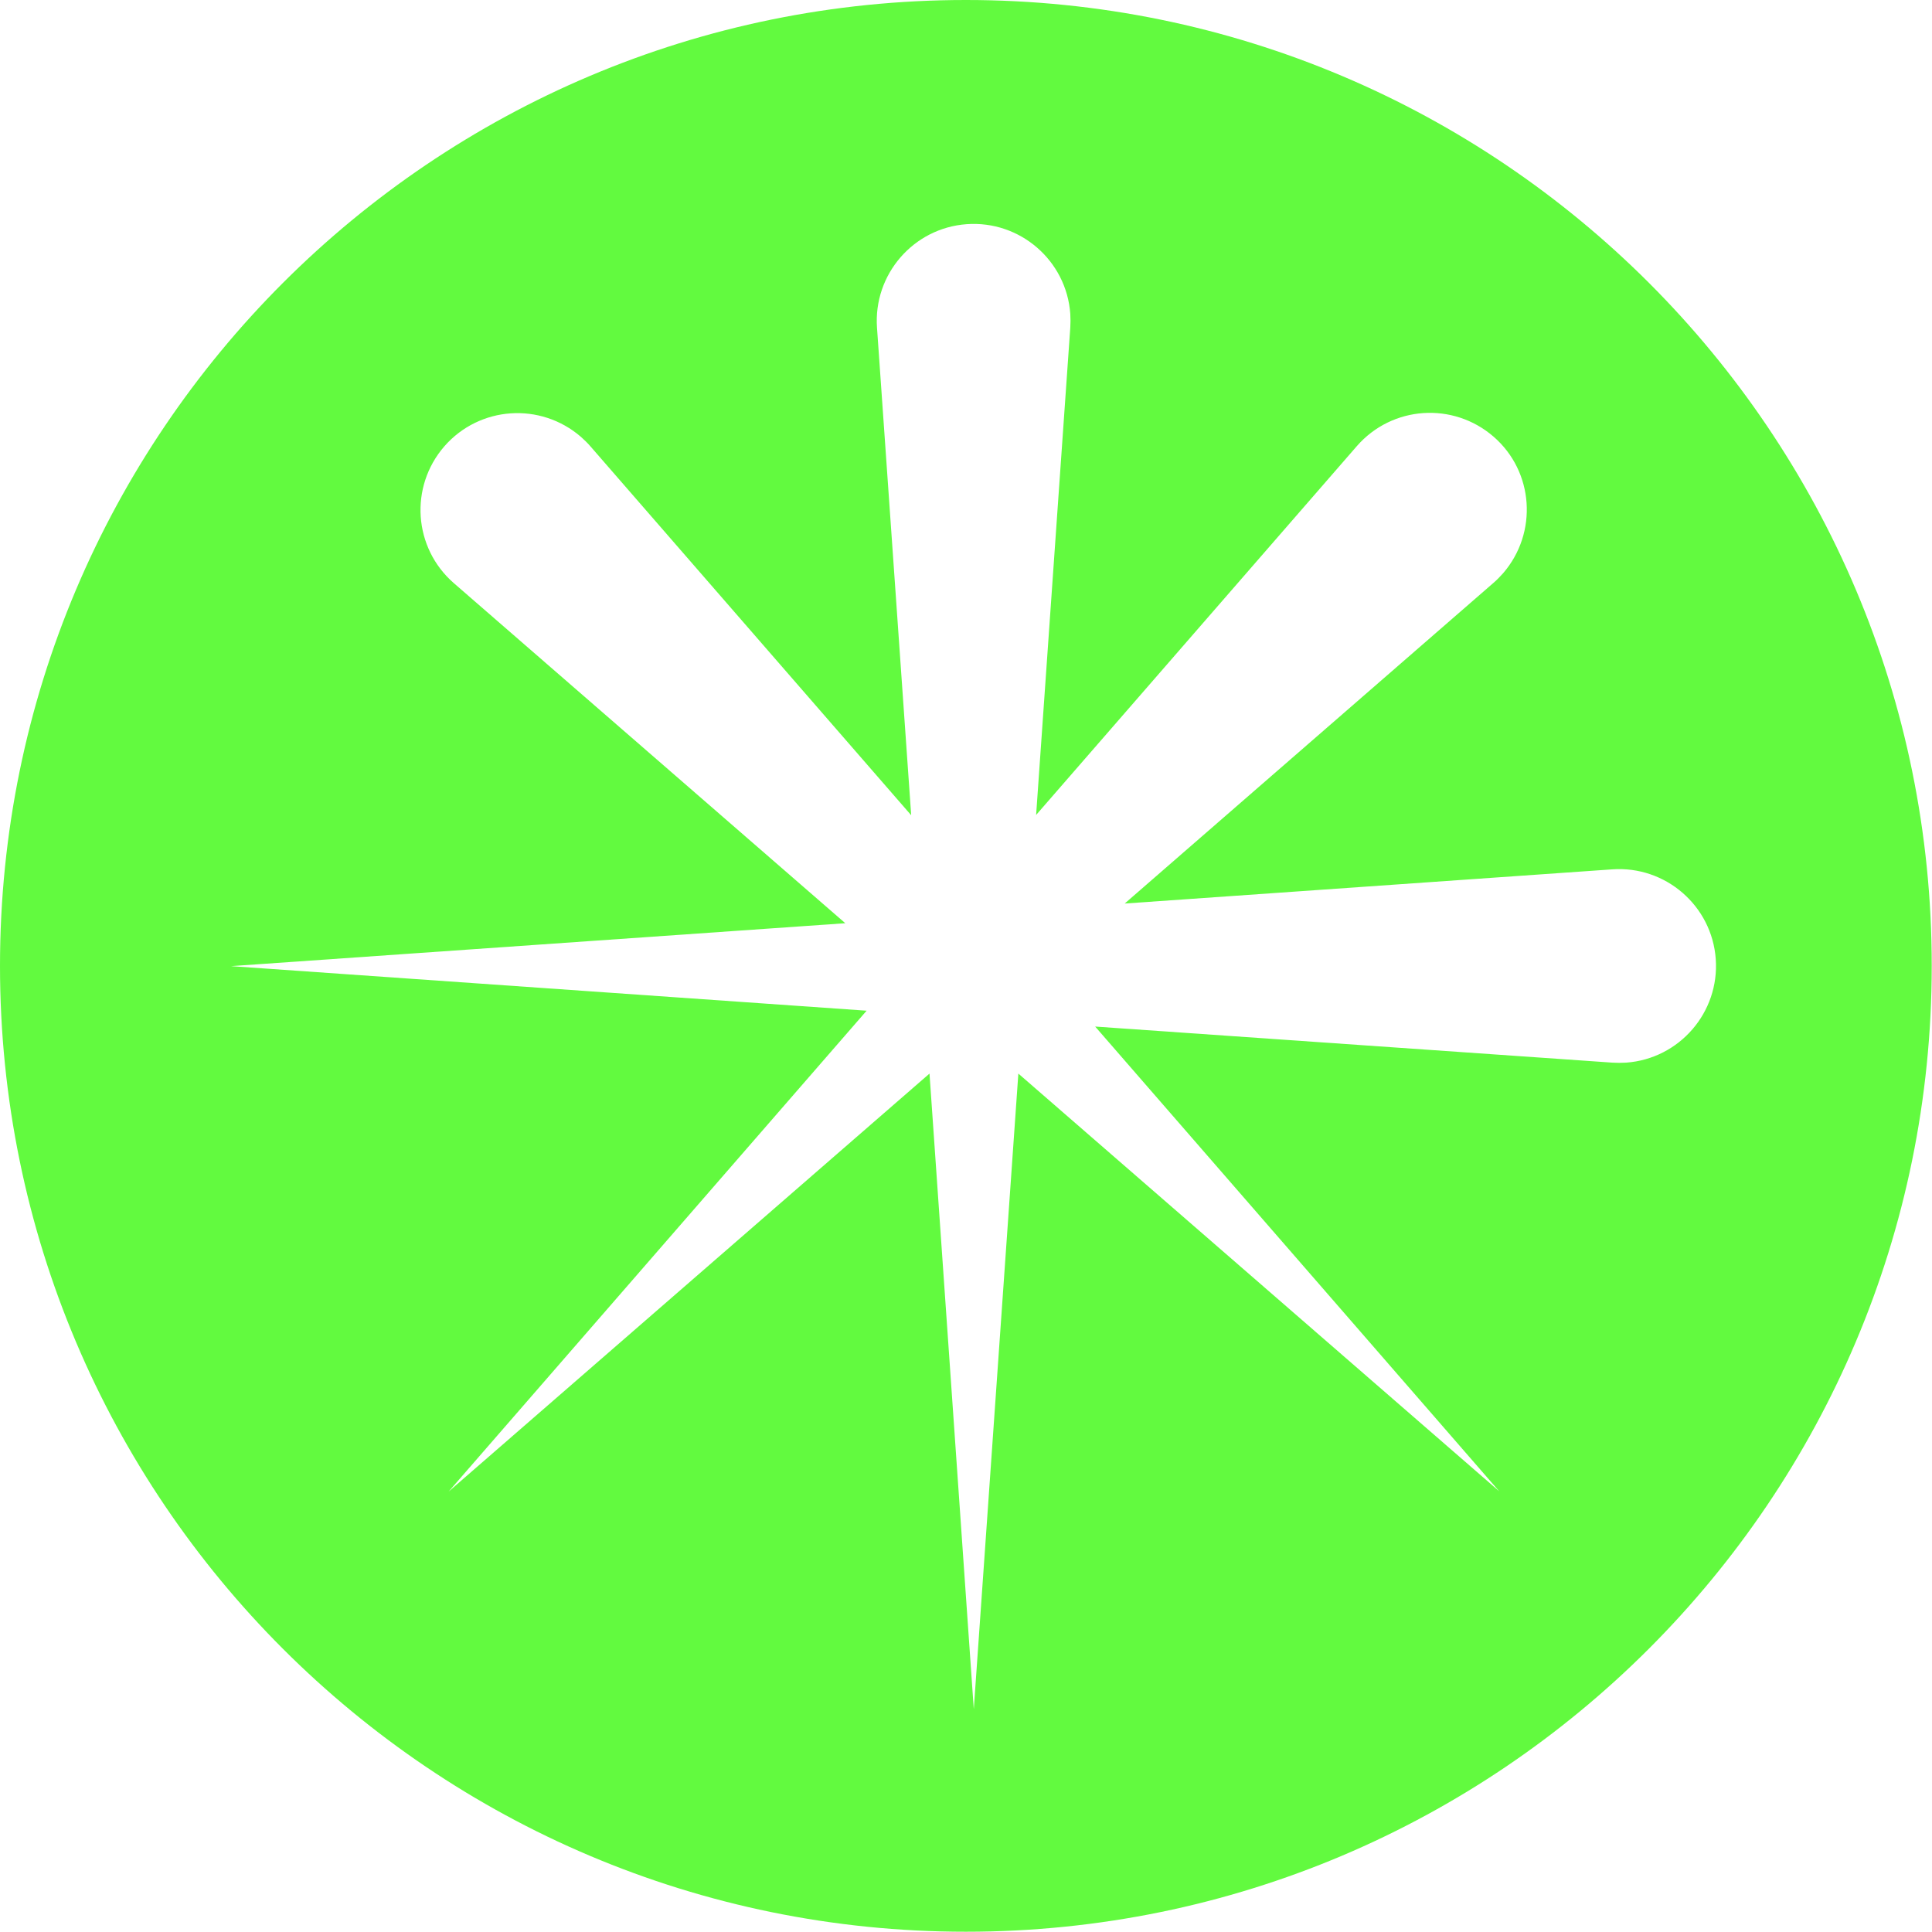
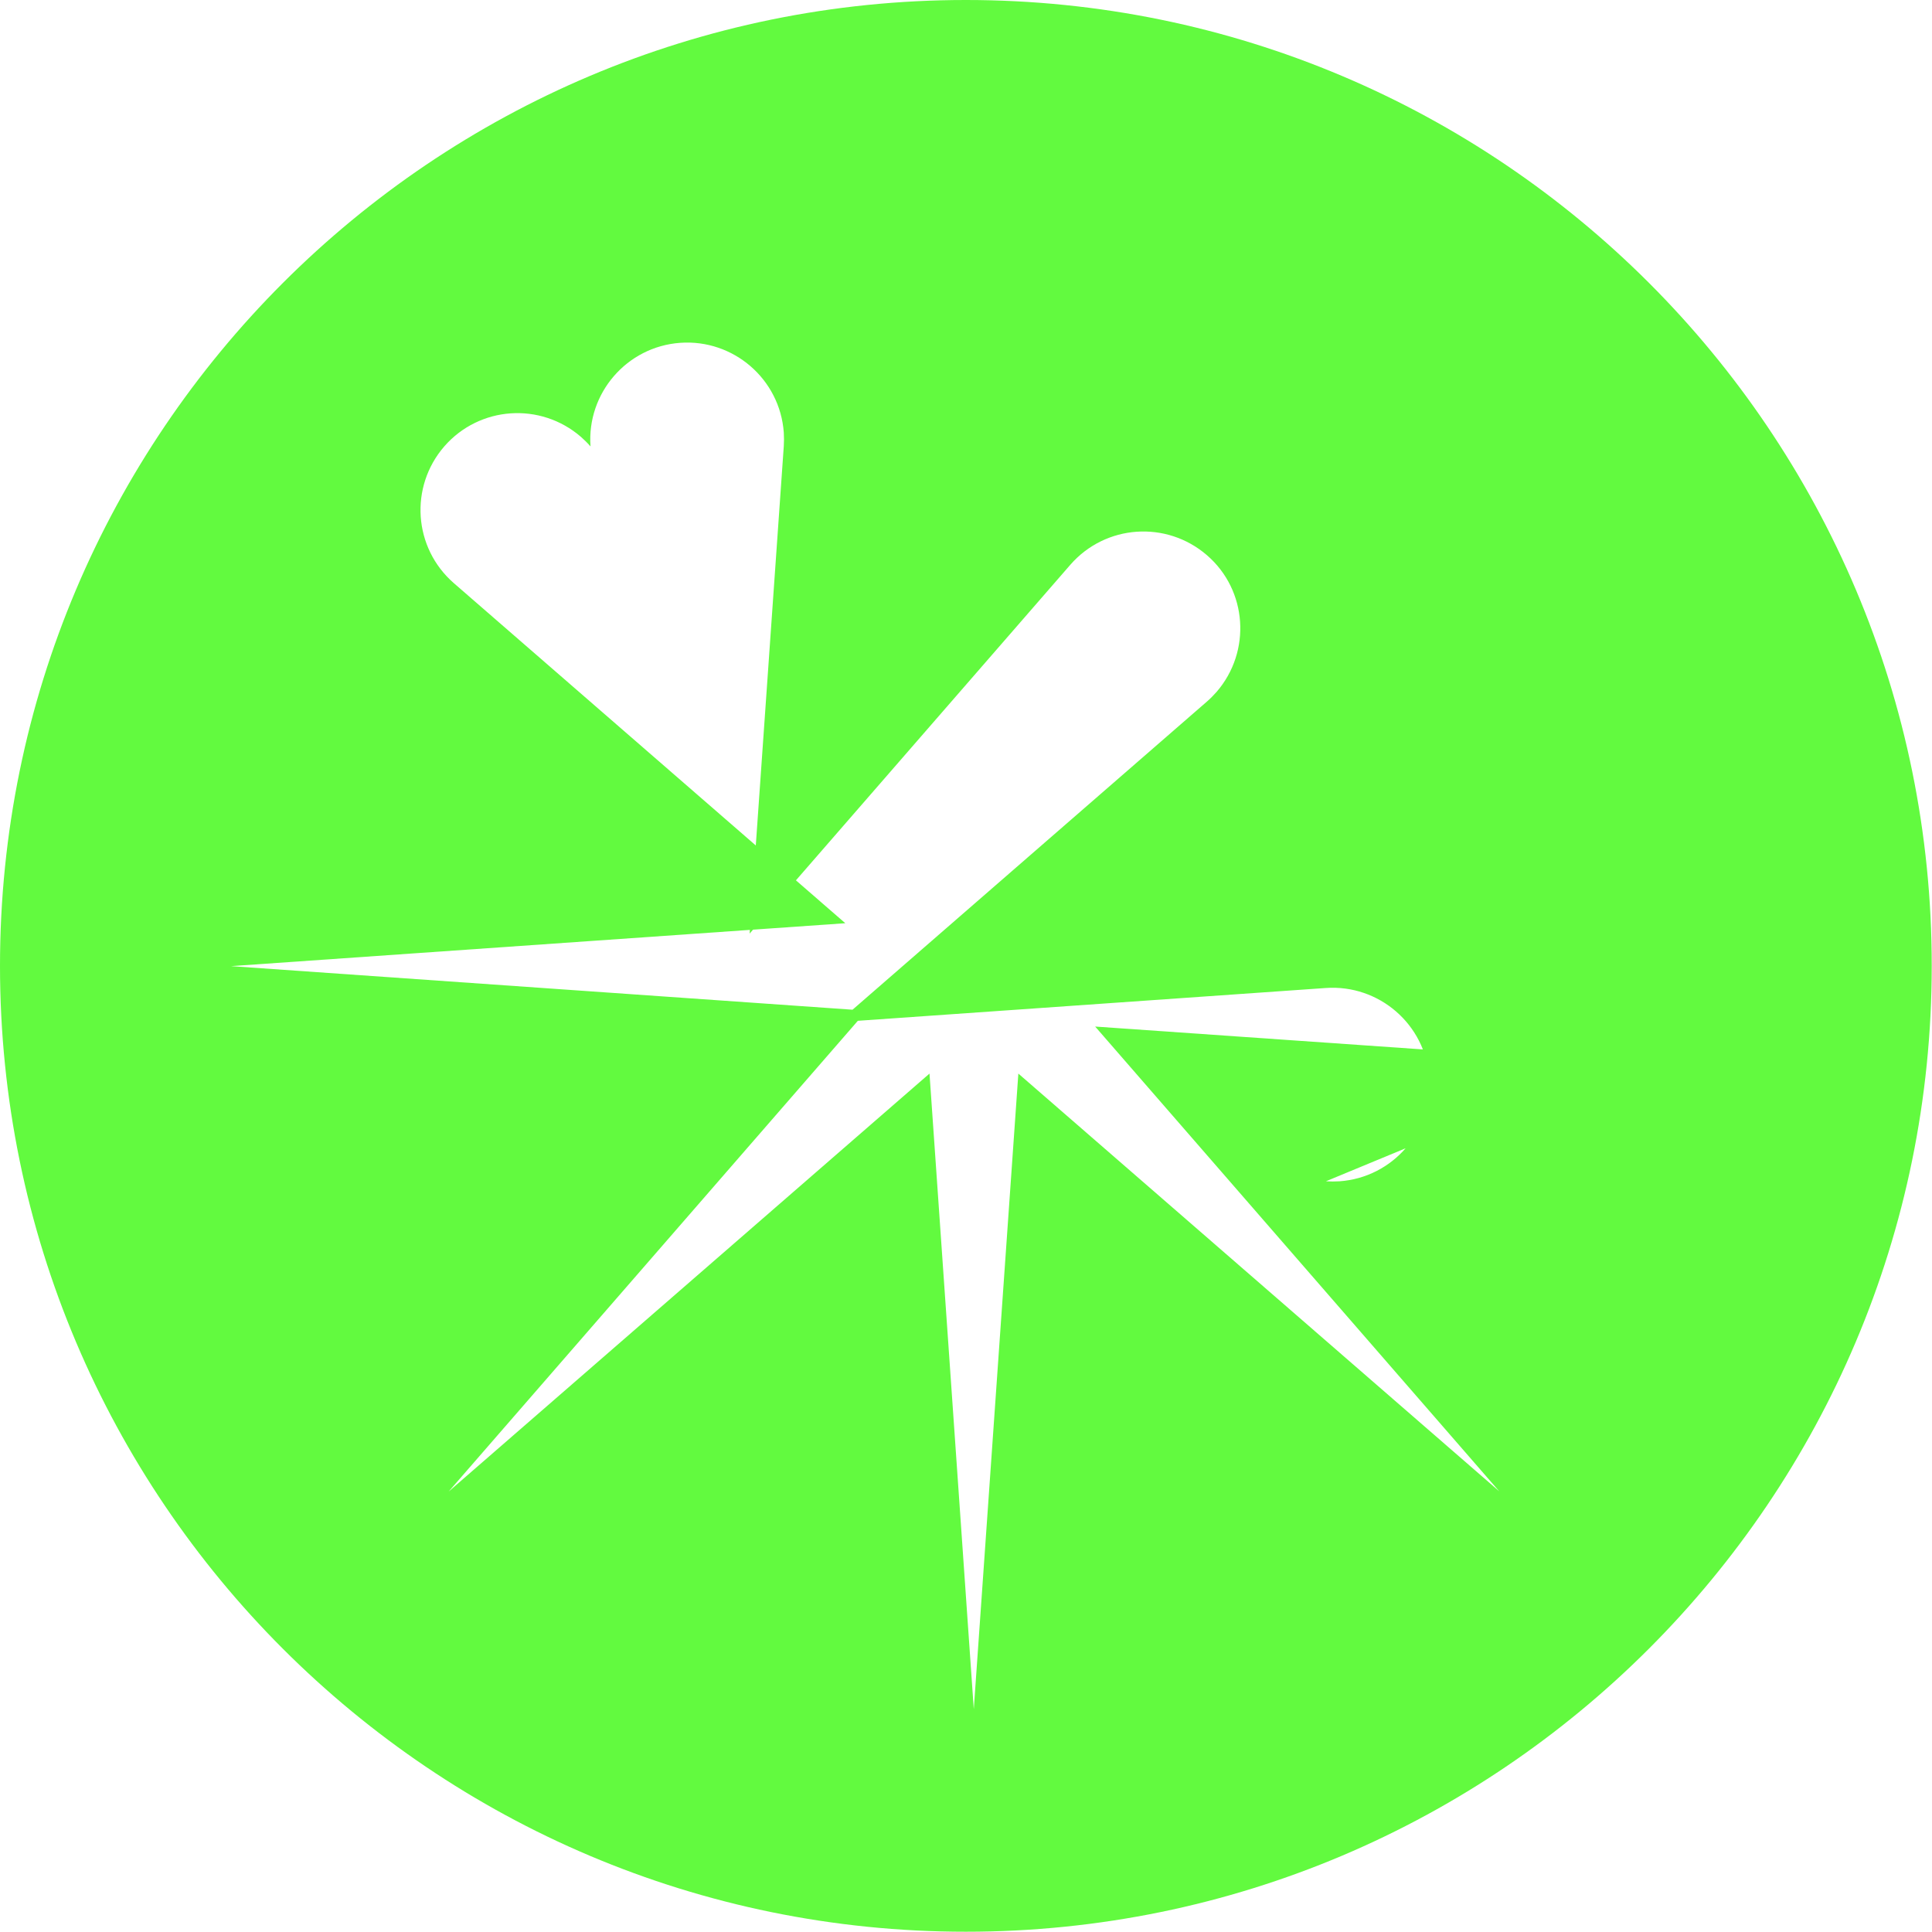
<svg xmlns="http://www.w3.org/2000/svg" id="Layer_1" data-name="Layer 1" viewBox="0 0 70.67 70.67">
  <defs>
    <style>
      .cls-1 {
        fill: #62FA3F;
        stroke-width: 0px;
      }
    </style>
  </defs>
-   <path id="Path_23" data-name="Path 23" class="cls-1" d="M35.33,0C15.82,0,0,15.82,0,35.33c0,19.51,15.82,35.33,35.33,35.33,19.51,0,35.33-15.82,35.33-35.33C70.67,15.82,54.85,0,35.33,0c0,0,0,0,0,0M58.98,38.87l-18.92-1.32,14.78,17-17.59-15.28-1.63,23.25-1.62-23.25-17.59,15.29,15.29-17.59-23.25-1.63,22.47-1.57-14.32-12.44c-1.48-1.29-1.63-3.52-.35-5,1.29-1.48,3.52-1.63,5-.35.12.11.24.22.35.35l11.73,13.49-1.25-17.83c-.14-1.95,1.33-3.65,3.28-3.79,1.95-.14,3.65,1.33,3.79,3.28.01.17.01.34,0,.5l-1.25,17.83,11.73-13.49c1.29-1.48,3.52-1.63,5-.35s1.63,3.52.35,5c-.11.12-.22.24-.35.35l-13.49,11.73,17.83-1.25c1.95-.14,3.65,1.33,3.79,3.28.14,1.95-1.33,3.65-3.28,3.79-.17.01-.34.01-.5,0" />
+   <path id="Path_23" data-name="Path 23" class="cls-1" d="M35.33,0C15.82,0,0,15.82,0,35.33c0,19.51,15.82,35.33,35.33,35.33,19.51,0,35.33-15.82,35.33-35.33C70.67,15.82,54.85,0,35.33,0c0,0,0,0,0,0M58.98,38.87l-18.92-1.32,14.78,17-17.59-15.28-1.63,23.25-1.62-23.25-17.59,15.29,15.29-17.59-23.25-1.63,22.47-1.57-14.32-12.44c-1.48-1.29-1.63-3.52-.35-5,1.29-1.48,3.52-1.63,5-.35.12.11.24.22.35.35c-.14-1.95,1.33-3.65,3.28-3.79,1.95-.14,3.65,1.33,3.79,3.28.01.17.01.34,0,.5l-1.25,17.83,11.73-13.49c1.29-1.48,3.52-1.63,5-.35s1.63,3.52.35,5c-.11.12-.22.24-.35.35l-13.49,11.73,17.83-1.25c1.95-.14,3.65,1.33,3.79,3.28.14,1.95-1.33,3.65-3.28,3.79-.17.01-.34.01-.5,0" />
</svg>